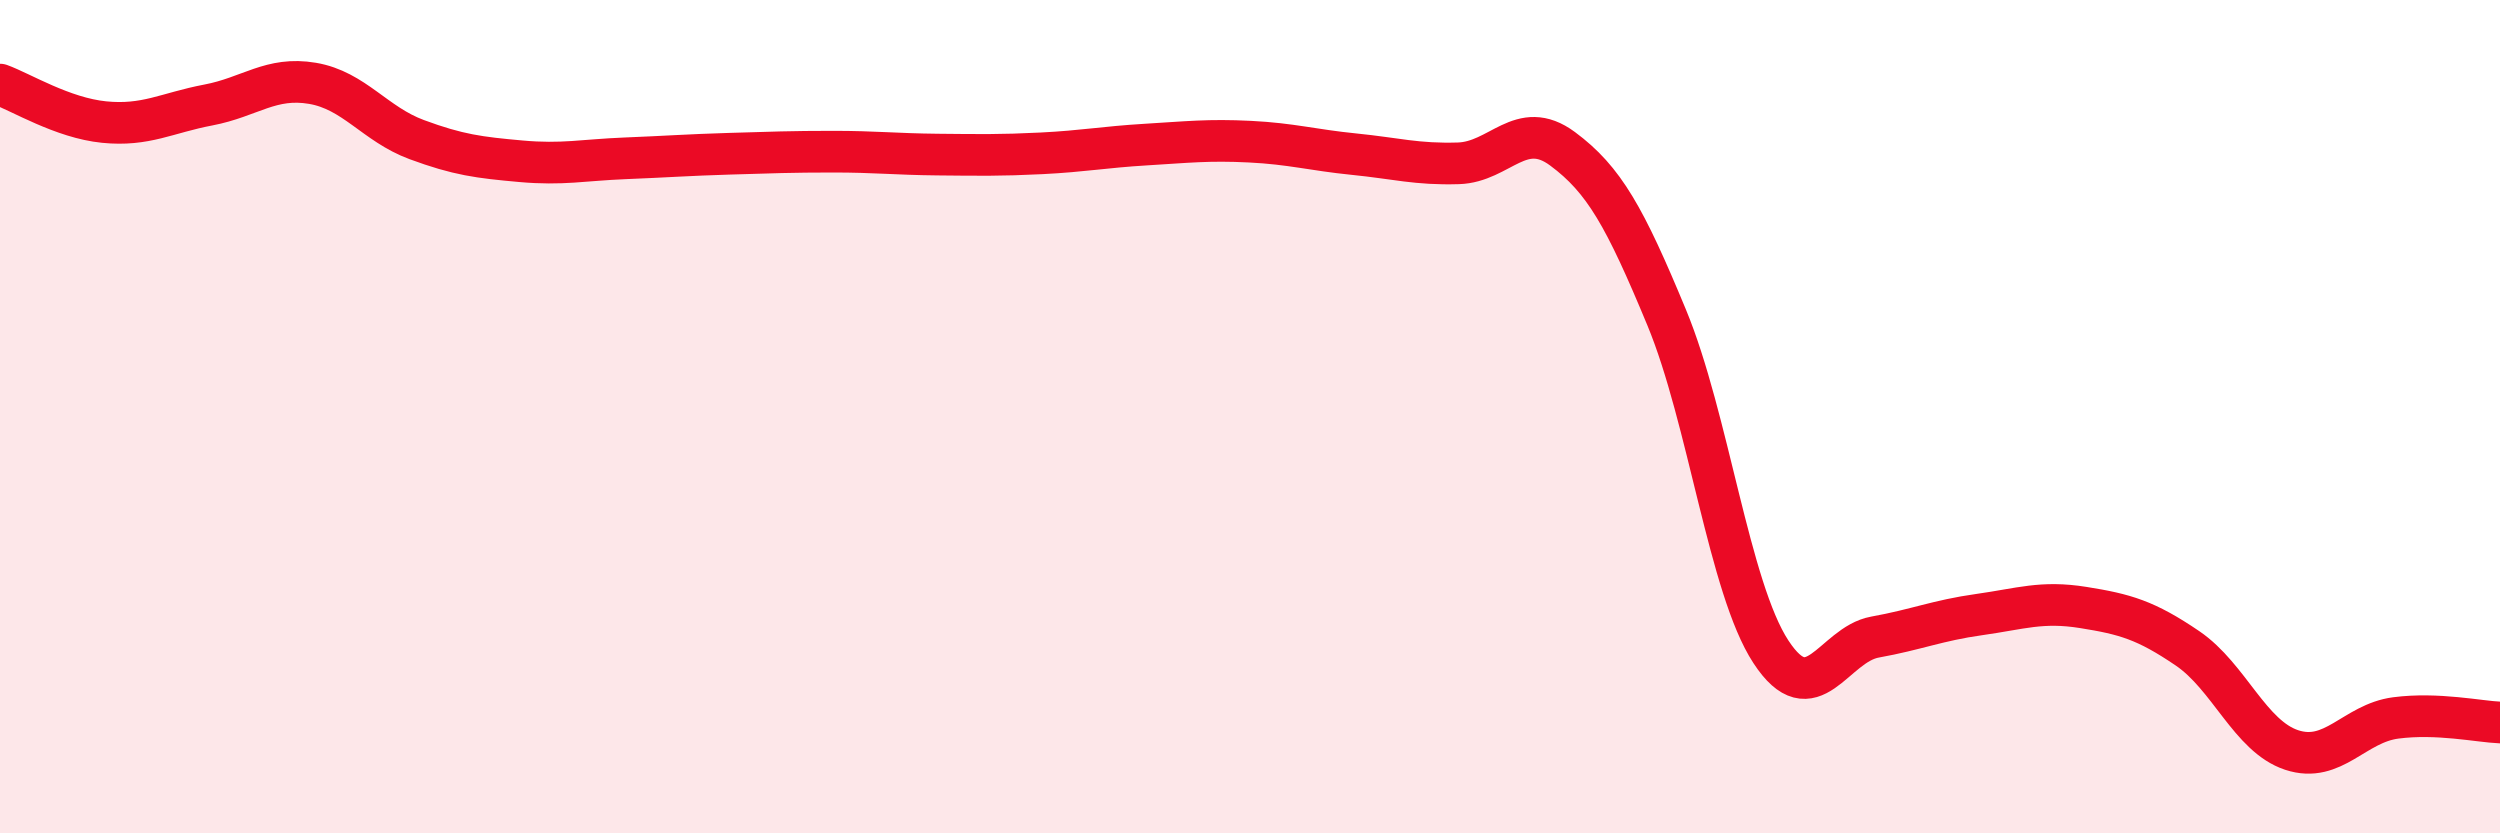
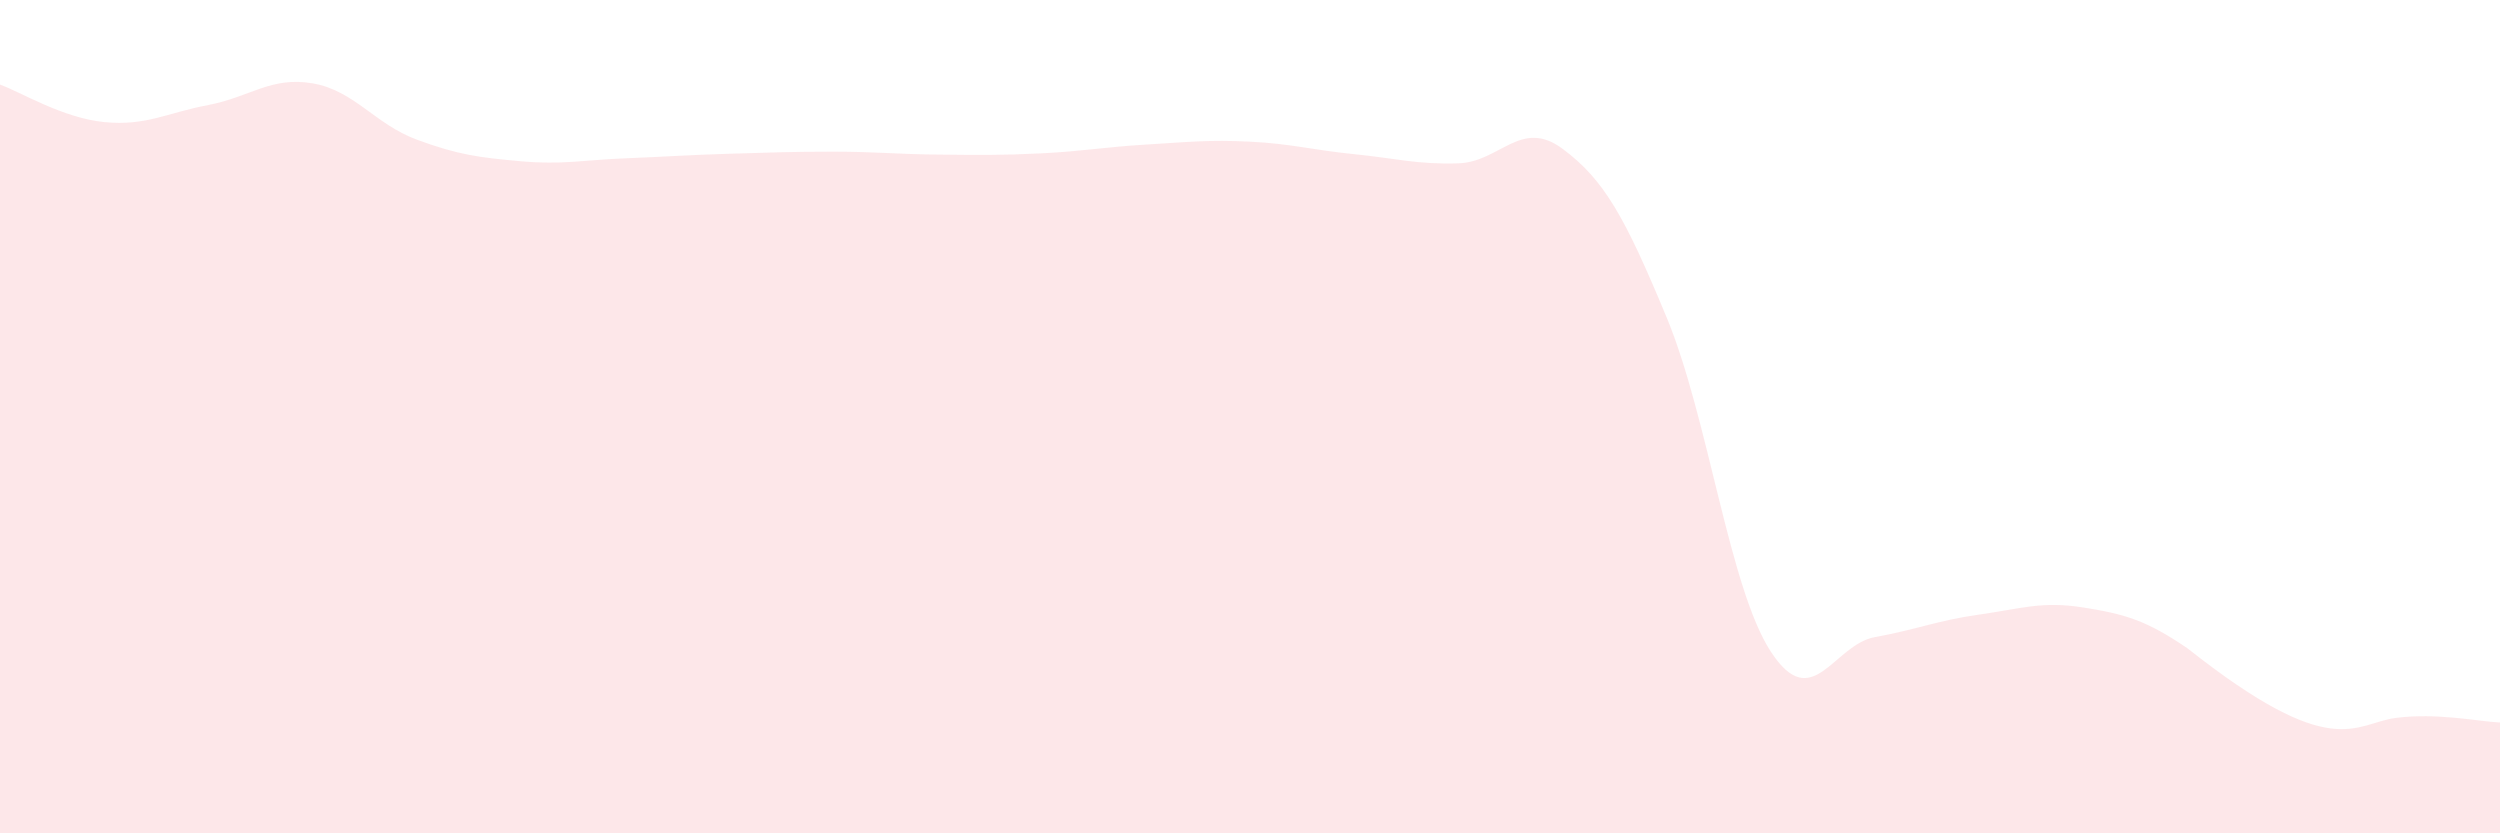
<svg xmlns="http://www.w3.org/2000/svg" width="60" height="20" viewBox="0 0 60 20">
-   <path d="M 0,2.03 C 0.5,2.21 1.5,2.83 2.5,2.93 C 3.5,3.03 4,2.71 5,2.52 C 6,2.33 6.5,1.83 7.5,2 C 8.5,2.17 9,2.98 10,3.35 C 11,3.72 11.5,3.78 12.5,3.87 C 13.5,3.96 14,3.84 15,3.8 C 16,3.76 16.5,3.72 17.5,3.69 C 18.5,3.66 19,3.64 20,3.64 C 21,3.64 21.5,3.7 22.5,3.71 C 23.5,3.72 24,3.73 25,3.68 C 26,3.63 26.5,3.53 27.5,3.47 C 28.5,3.41 29,3.35 30,3.4 C 31,3.45 31.5,3.6 32.5,3.7 C 33.5,3.8 34,3.95 35,3.92 C 36,3.89 36.5,2.83 37.5,3.57 C 38.5,4.31 39,5.21 40,7.62 C 41,10.03 41.5,14.11 42.5,15.64 C 43.5,17.17 44,15.47 45,15.29 C 46,15.11 46.5,14.89 47.5,14.75 C 48.5,14.61 49,14.42 50,14.58 C 51,14.74 51.5,14.88 52.5,15.56 C 53.5,16.24 54,17.67 55,18 C 56,18.33 56.5,17.36 57.5,17.23 C 58.5,17.1 59.5,17.32 60,17.34L60 20L0 20Z" fill="#EB0A25" opacity="0.1" stroke-linecap="round" stroke-linejoin="round" />
-   <path d="M 0,2.03 C 0.5,2.21 1.5,2.83 2.5,2.93 C 3.5,3.03 4,2.71 5,2.52 C 6,2.33 6.5,1.83 7.5,2 C 8.5,2.17 9,2.98 10,3.35 C 11,3.72 11.5,3.78 12.5,3.87 C 13.5,3.96 14,3.84 15,3.8 C 16,3.76 16.5,3.72 17.5,3.69 C 18.5,3.66 19,3.64 20,3.64 C 21,3.64 21.5,3.7 22.5,3.71 C 23.5,3.72 24,3.73 25,3.68 C 26,3.63 26.5,3.53 27.5,3.47 C 28.5,3.41 29,3.35 30,3.4 C 31,3.45 31.5,3.6 32.5,3.7 C 33.5,3.8 34,3.95 35,3.92 C 36,3.89 36.5,2.83 37.5,3.57 C 38.5,4.31 39,5.21 40,7.62 C 41,10.03 41.5,14.11 42.5,15.64 C 43.5,17.17 44,15.47 45,15.29 C 46,15.11 46.5,14.89 47.5,14.75 C 48.5,14.61 49,14.42 50,14.58 C 51,14.74 51.5,14.88 52.5,15.56 C 53.5,16.24 54,17.67 55,18 C 56,18.33 56.5,17.36 57.5,17.23 C 58.5,17.1 59.5,17.32 60,17.34" stroke="#EB0A25" stroke-width="1" fill="none" stroke-linecap="round" stroke-linejoin="round" />
+   <path d="M 0,2.03 C 0.5,2.21 1.5,2.83 2.5,2.93 C 3.5,3.03 4,2.71 5,2.52 C 6,2.33 6.5,1.83 7.5,2 C 8.5,2.17 9,2.98 10,3.35 C 11,3.72 11.5,3.78 12.5,3.87 C 13.5,3.96 14,3.84 15,3.8 C 16,3.76 16.5,3.72 17.5,3.69 C 18.5,3.66 19,3.64 20,3.64 C 21,3.64 21.5,3.7 22.5,3.71 C 23.5,3.72 24,3.73 25,3.68 C 26,3.63 26.5,3.53 27.5,3.47 C 28.5,3.41 29,3.35 30,3.4 C 31,3.45 31.5,3.6 32.5,3.7 C 33.5,3.8 34,3.95 35,3.92 C 36,3.89 36.5,2.83 37.5,3.57 C 38.5,4.31 39,5.21 40,7.62 C 41,10.03 41.5,14.11 42.5,15.64 C 43.5,17.17 44,15.47 45,15.29 C 46,15.11 46.5,14.89 47.5,14.75 C 48.5,14.61 49,14.42 50,14.58 C 51,14.74 51.5,14.88 52.5,15.56 C 56,18.33 56.5,17.36 57.5,17.23 C 58.5,17.1 59.5,17.32 60,17.34L60 20L0 20Z" fill="#EB0A25" opacity="0.1" stroke-linecap="round" stroke-linejoin="round" />
</svg>